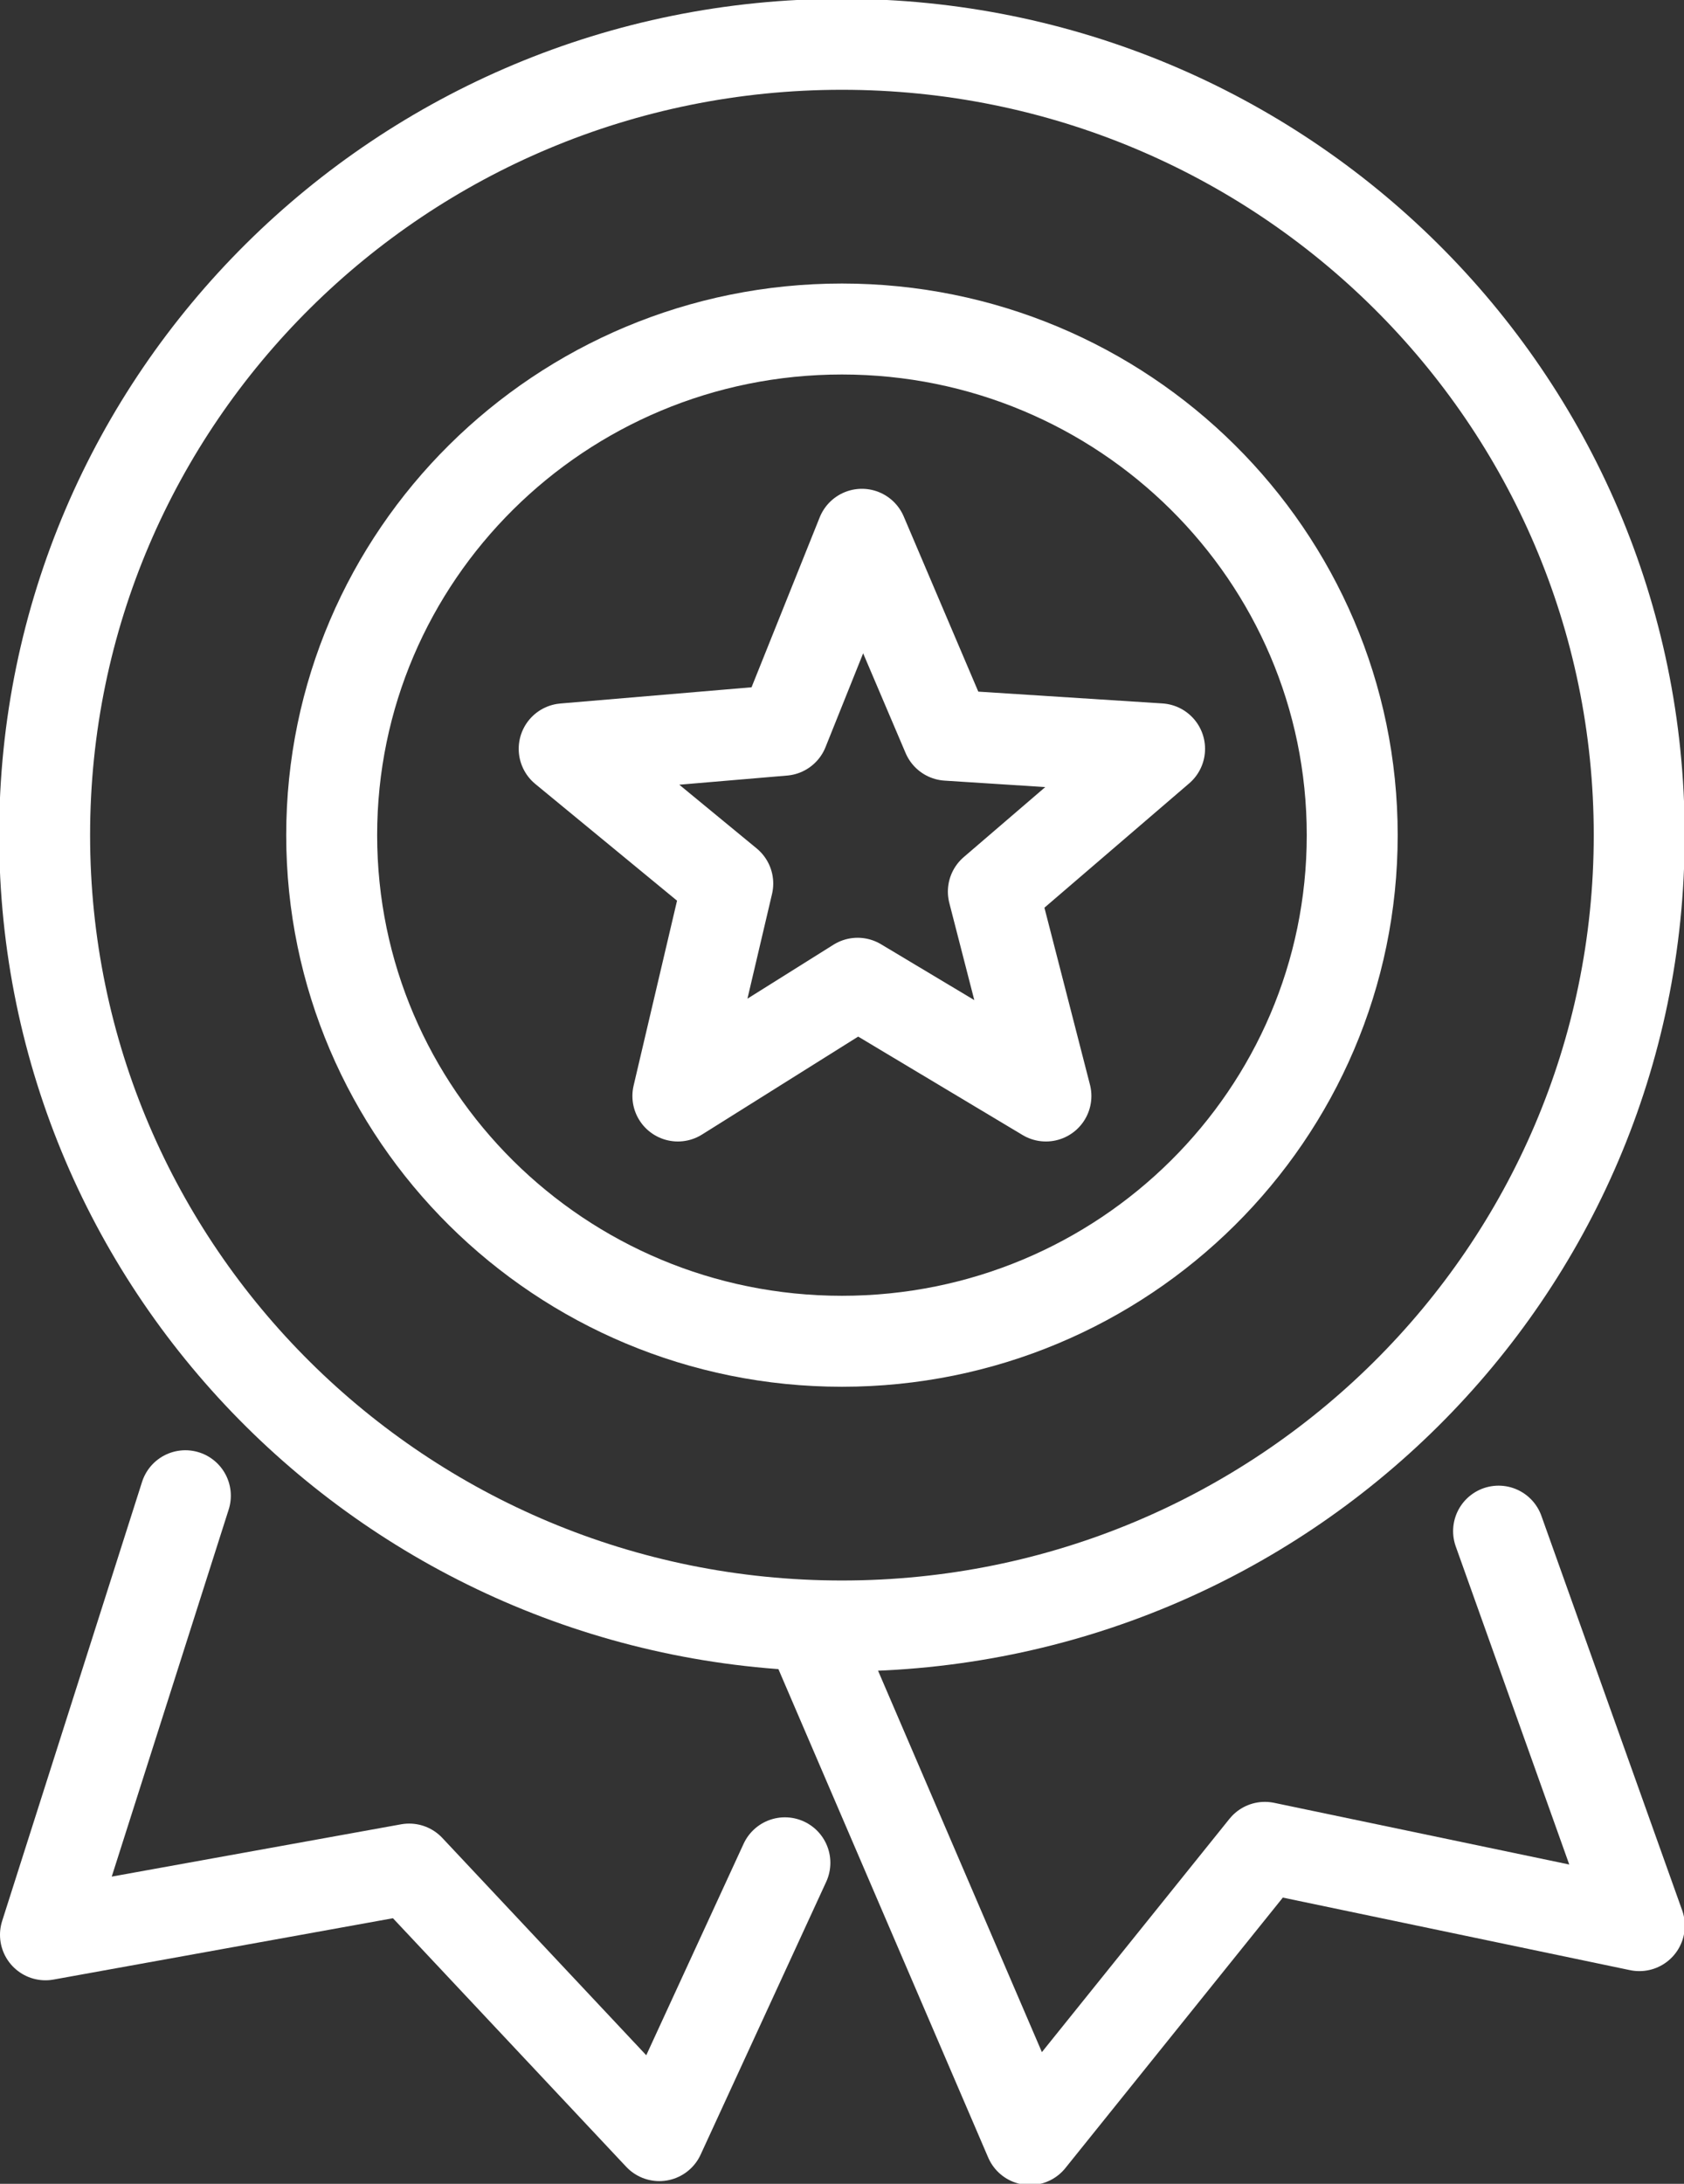
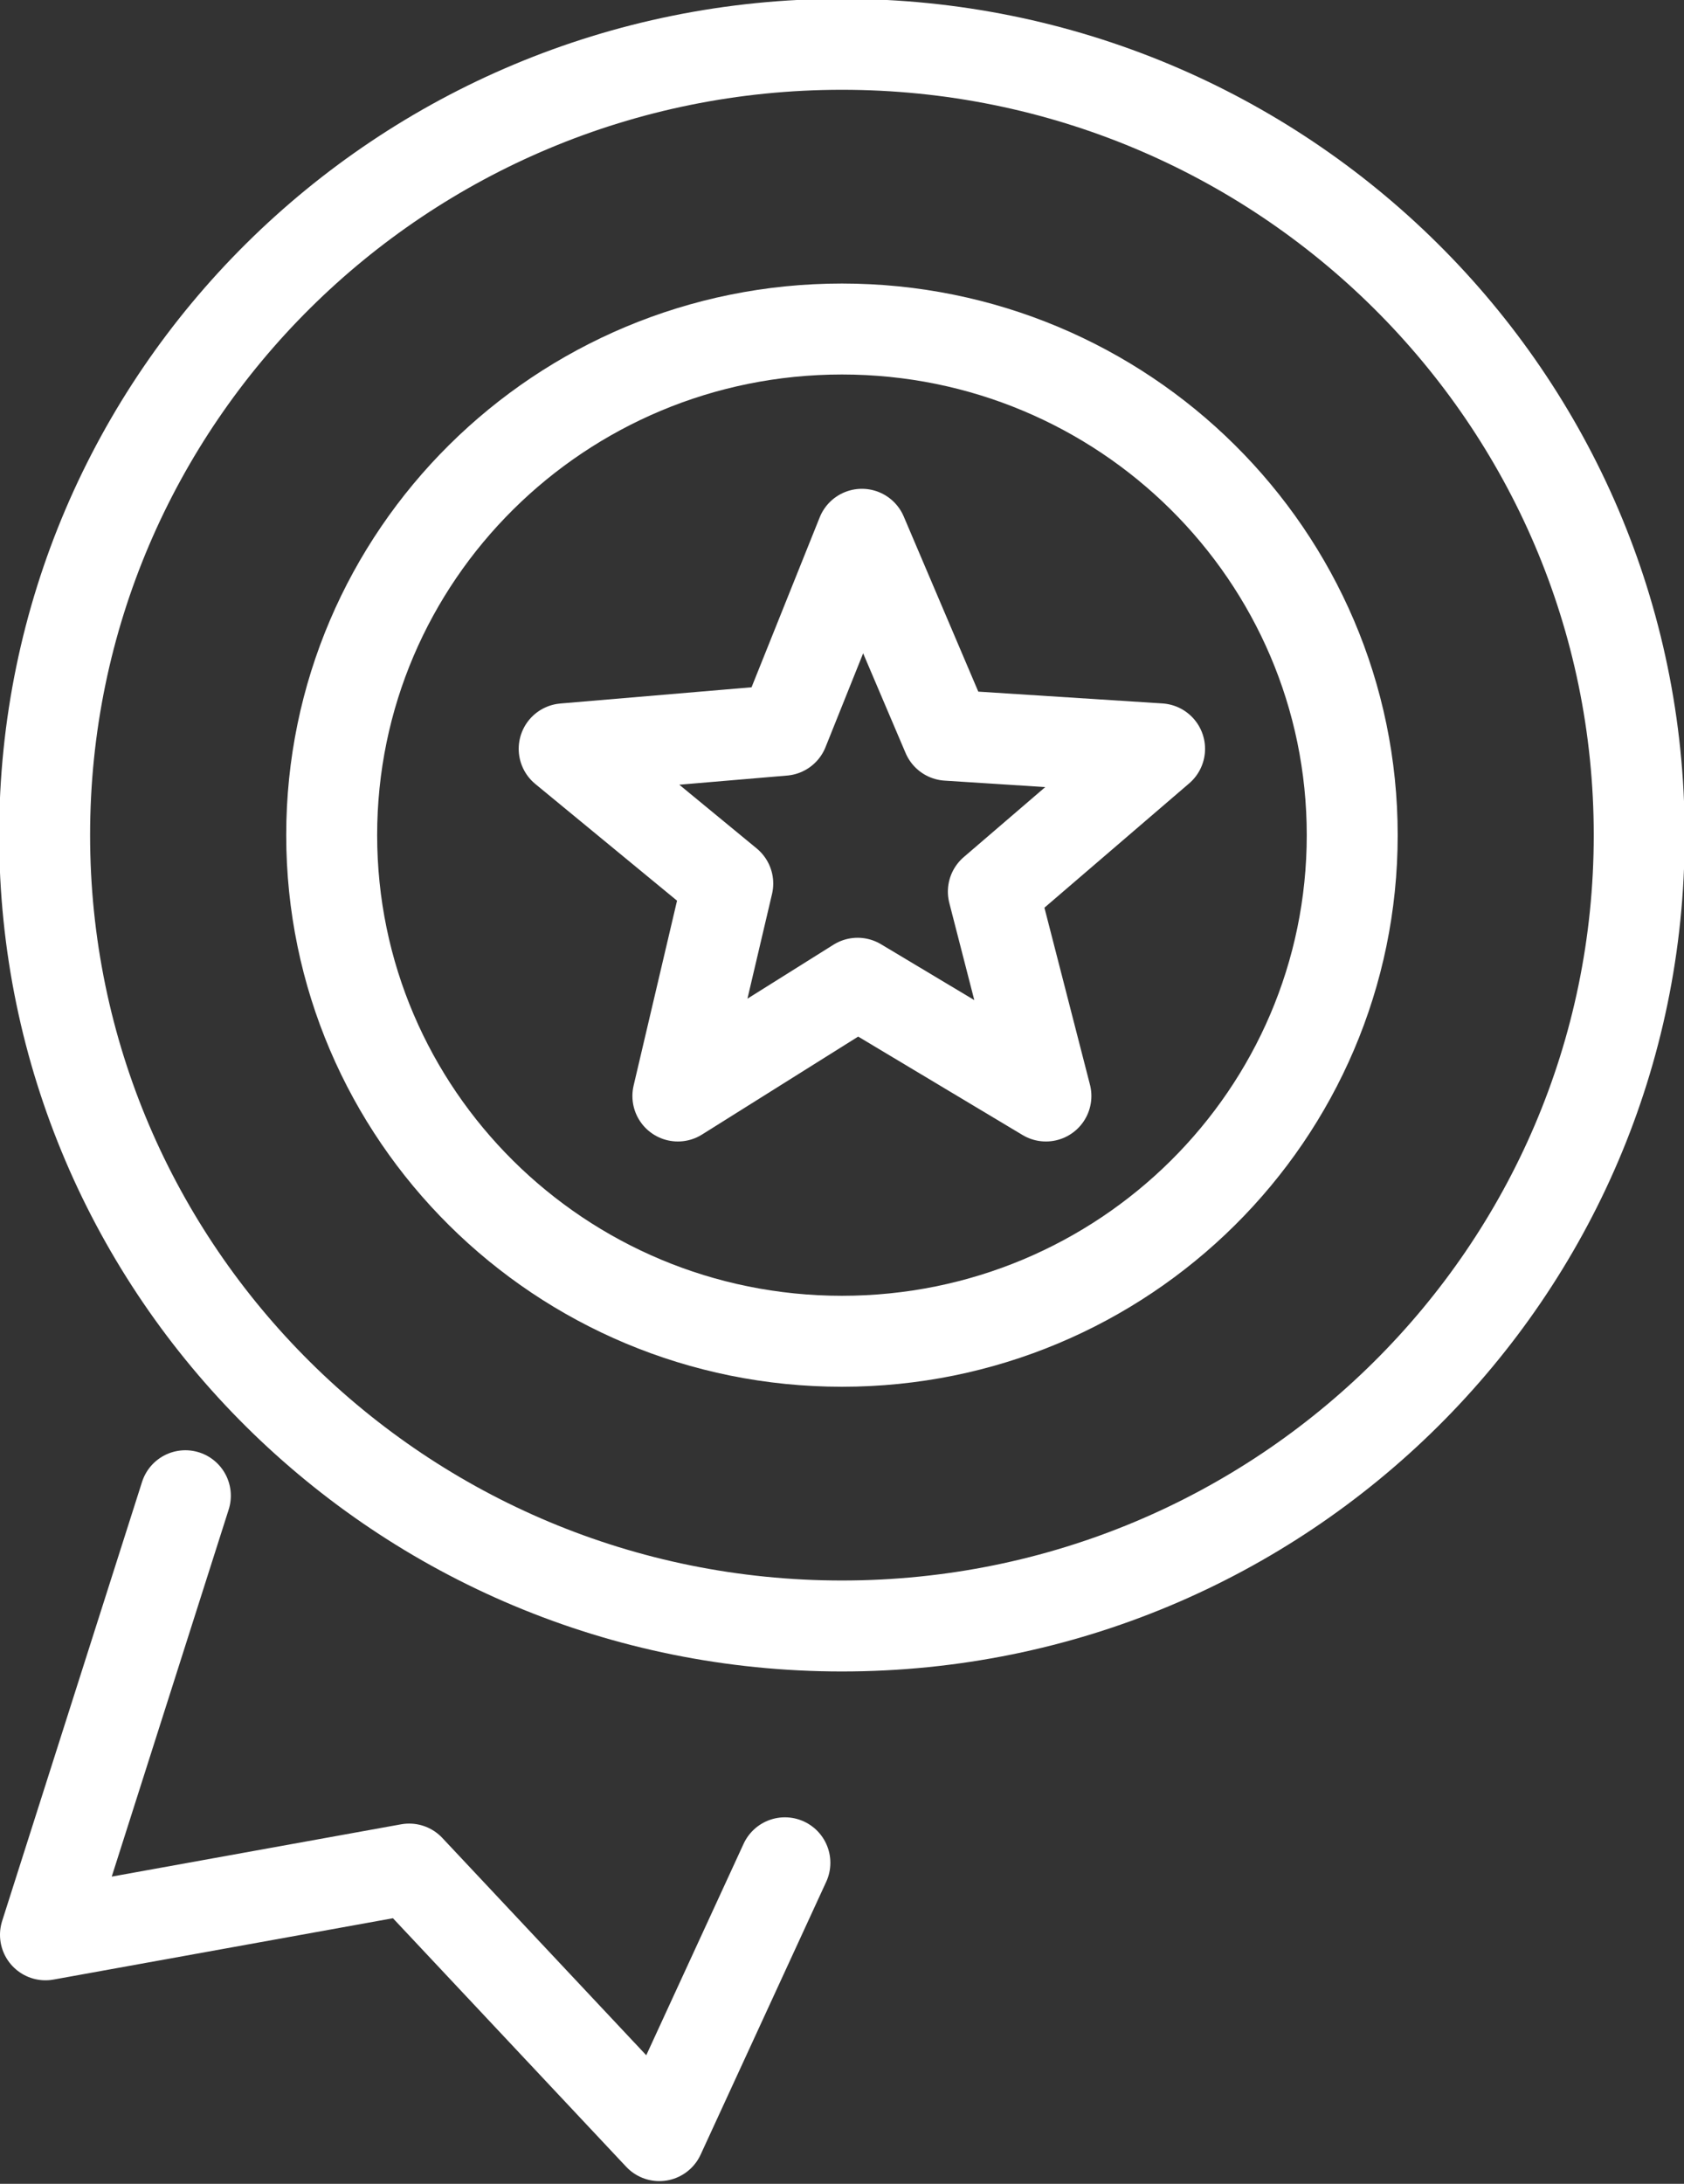
<svg xmlns="http://www.w3.org/2000/svg" width="54" height="70" viewBox="0 0 54 70" fill="none">
  <rect x="0" y="0" width="54" height="70" fill="#333333" stroke="none" />
  <g clip-path="url(#clip0_495_7353)">
    <path d="M25.169 59.71L21.142 68.455L13.121 59.911L1.458 62.018L5.944 47.944" stroke="white" stroke-width="2.916" stroke-miterlimit="22.926" stroke-linecap="round" stroke-linejoin="round" />
-     <path d="M26.053 52.35L33.027 68.581L40.56 59.215L52.568 61.724L48.054 49.079" stroke="white" stroke-width="2.916" stroke-miterlimit="22.926" stroke-linecap="round" stroke-linejoin="round" />
    <path d="M26.998 10.546C36.034 10.546 43.361 17.81 43.361 26.769C43.361 35.729 36.034 42.993 26.998 42.993C17.962 42.993 10.636 35.729 10.636 26.769C10.636 17.81 17.962 10.546 26.998 10.546Z" stroke="white" stroke-width="2.916" stroke-miterlimit="22.926" />
    <path d="M26.998 1.42C41.118 1.42 52.564 12.768 52.564 26.769C52.564 40.771 41.118 52.119 26.998 52.119C12.877 52.119 1.431 40.769 1.431 26.769C1.431 12.768 12.877 1.42 26.998 1.42Z" stroke="white" stroke-width="2.916" stroke-miterlimit="22.926" />
    <path d="M27.638 17.126L30.381 23.567L37.184 24.003L31.853 28.58L33.539 35.131L27.501 31.517L21.737 35.131L23.337 28.321L18.091 24.003L25.118 23.407L27.638 17.126Z" stroke="white" stroke-width="2.916" stroke-miterlimit="22.926" stroke-linecap="round" stroke-linejoin="round" />
  </g>
  <defs>
    <clipPath id="clip0_495_7353">
      <rect width="54" height="70" fill="white" />
    </clipPath>
  </defs>
</svg>